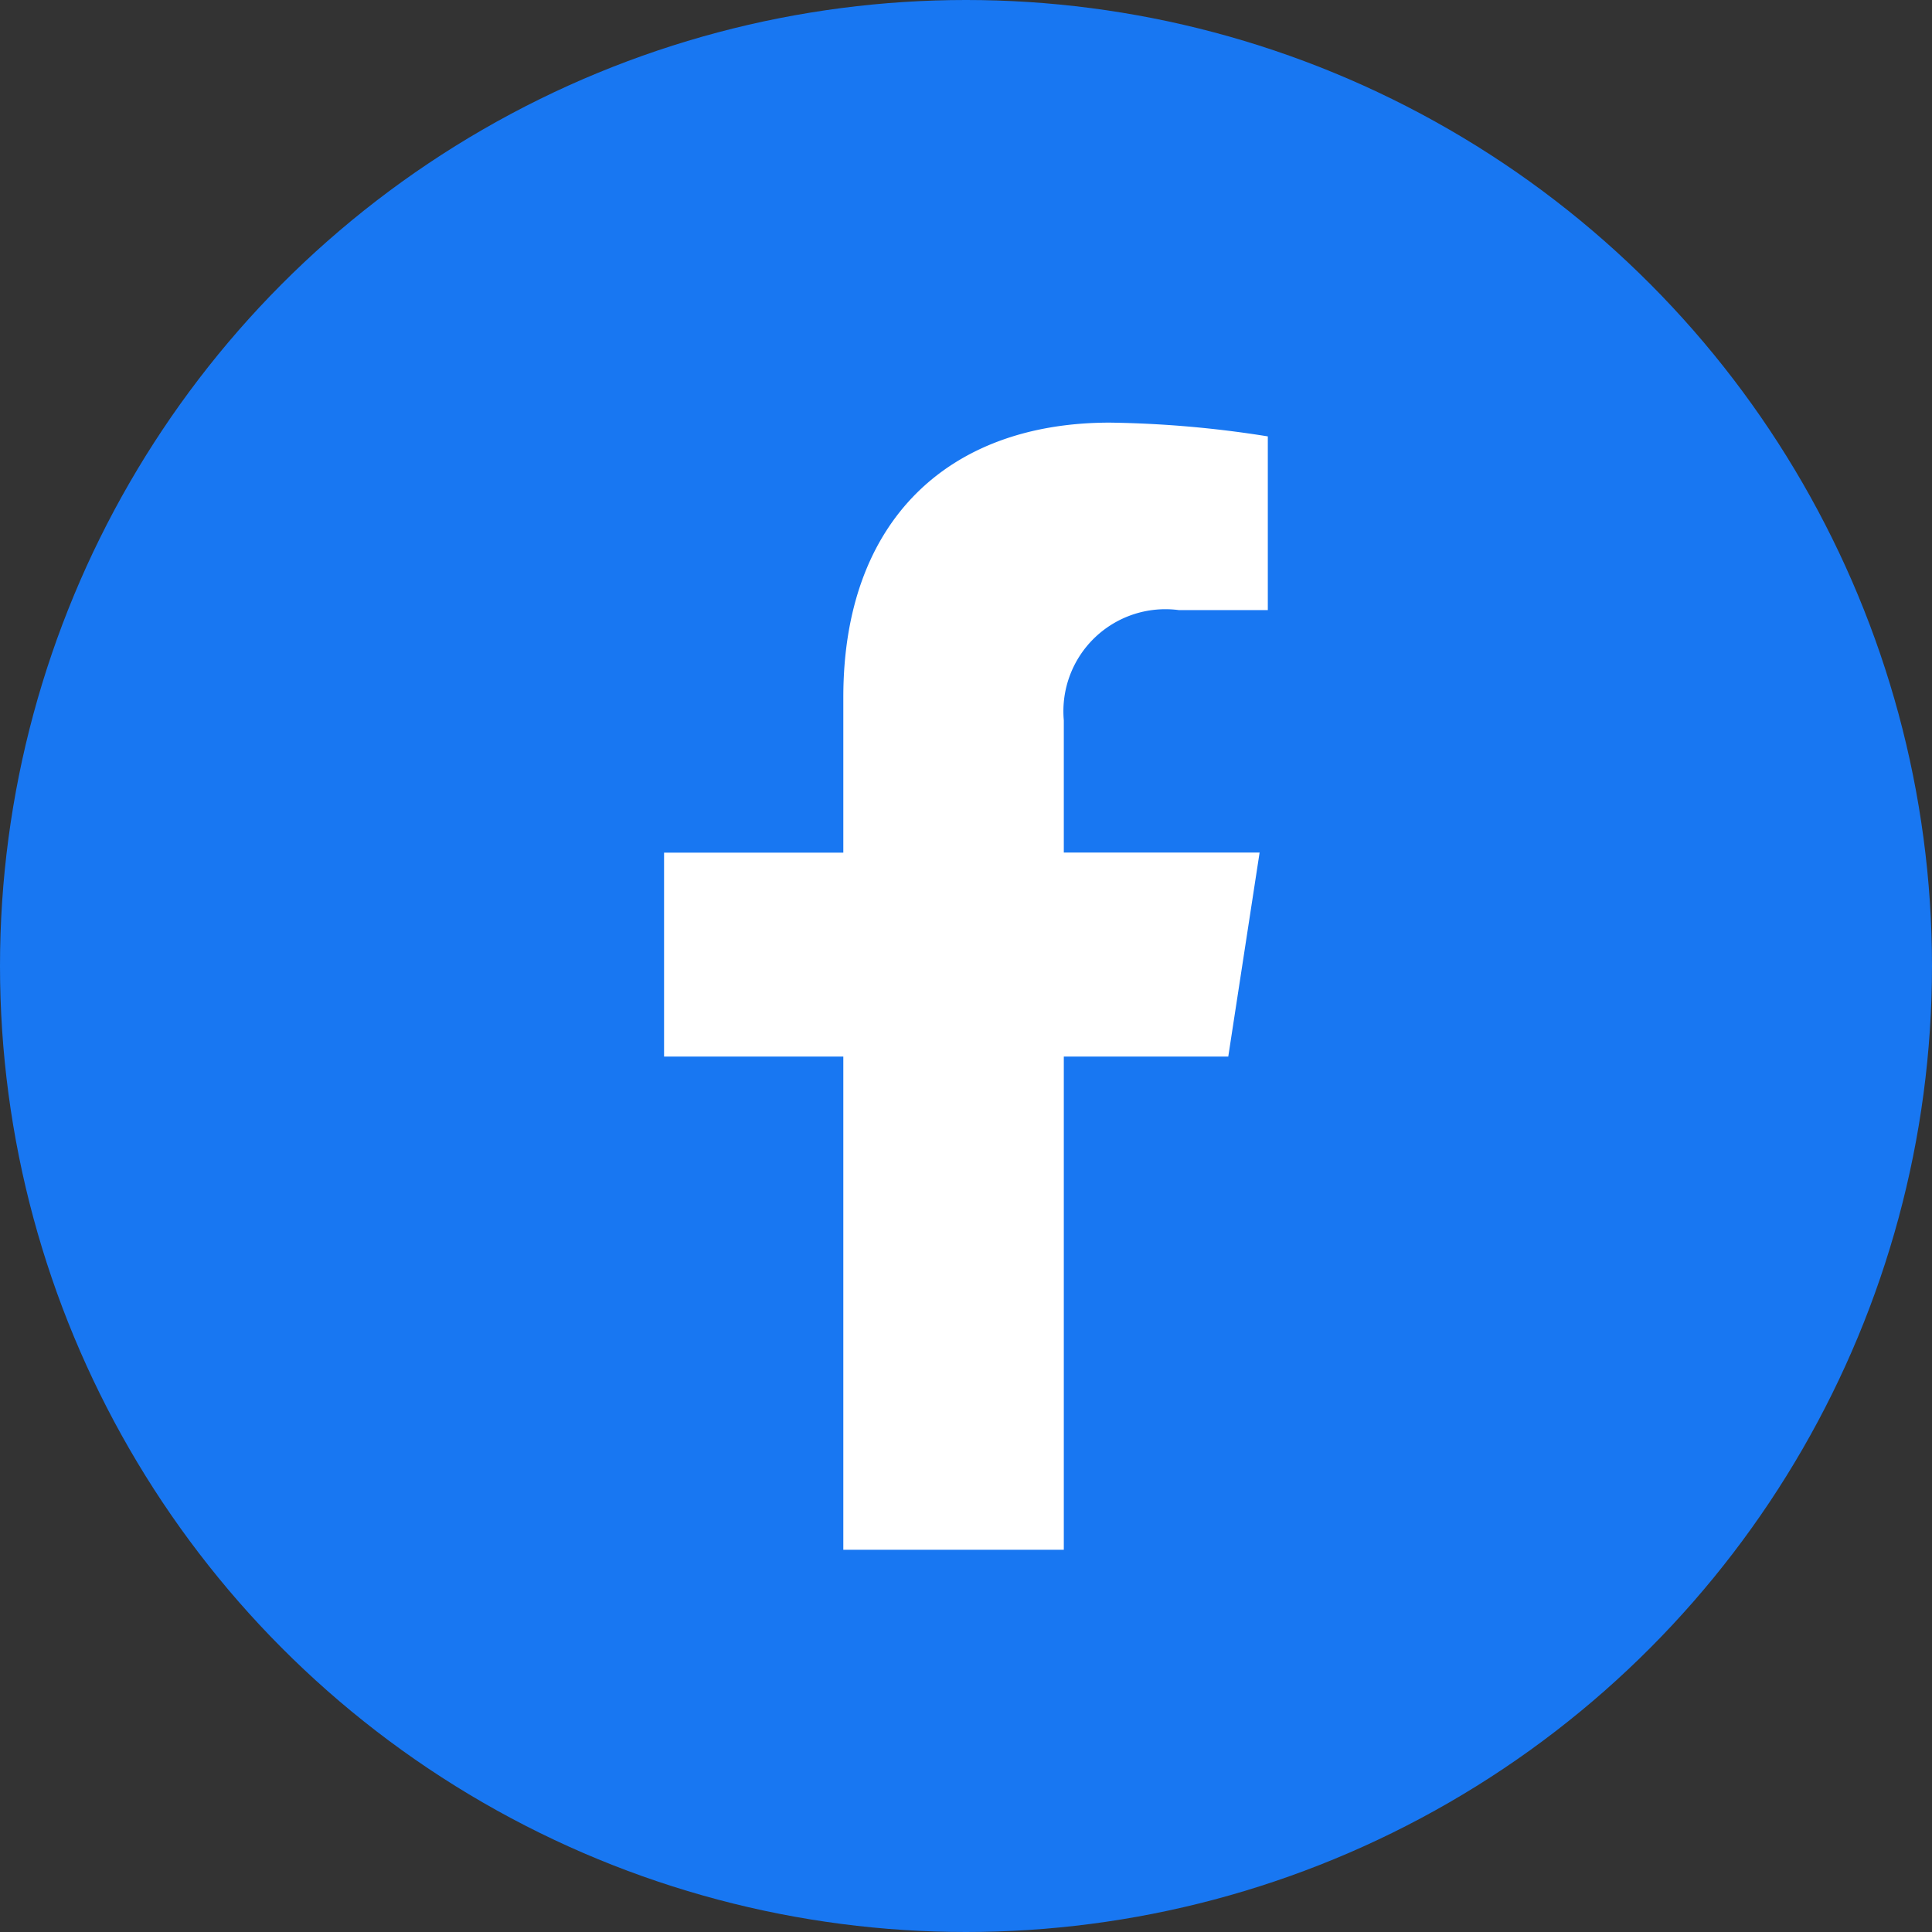
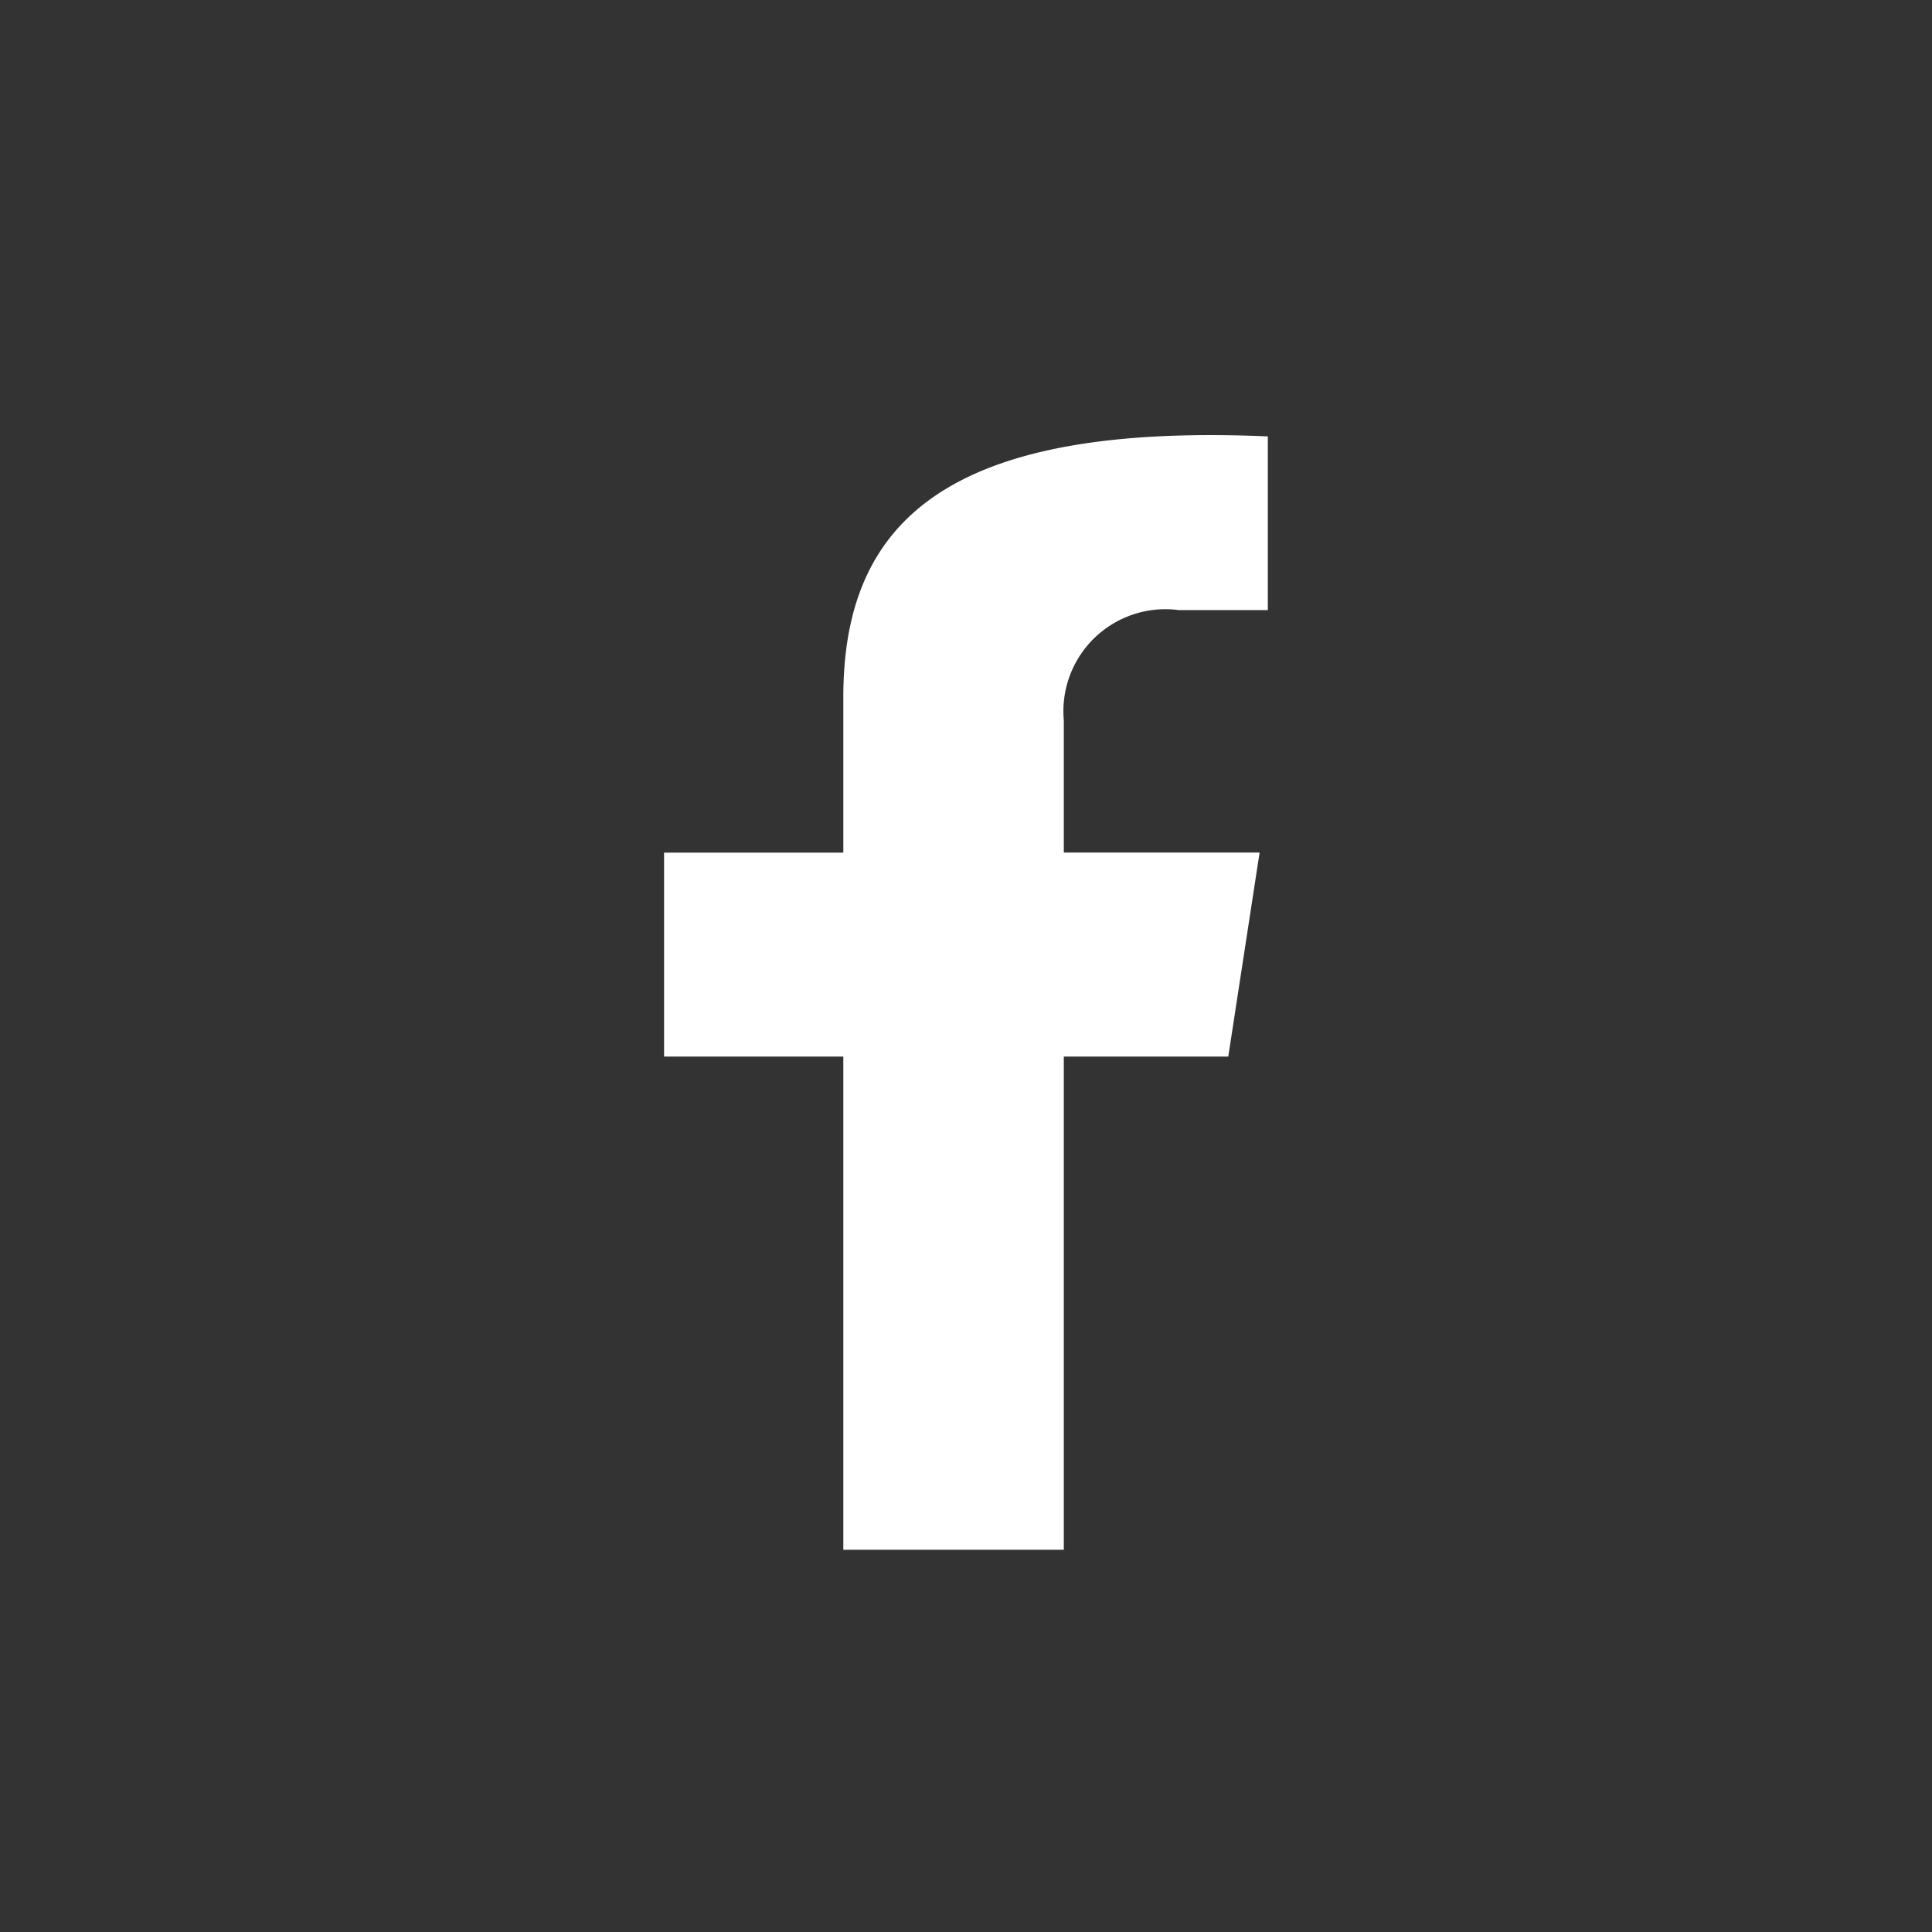
<svg xmlns="http://www.w3.org/2000/svg" width="32" height="32" viewBox="0 0 32 32">
  <rect x="0" y="0" width="32" height="32" fill="#333333" stroke="none" />
  <g id="グループ_892" data-name="グループ 892" transform="translate(-876 -463)">
-     <circle id="楕円形_7" data-name="楕円形 7" cx="16" cy="16" r="16" transform="translate(876 463)" fill="#1877f2" />
    <g id="グループ_219" data-name="グループ 219" transform="translate(803.833 -6475.108)">
-       <path id="Icon_awesome-facebook-f" data-name="Icon awesome-facebook-f" d="M10.954,10.5l.519-3.379H8.23V4.931a1.69,1.69,0,0,1,1.905-1.826h1.474V.228A17.975,17.975,0,0,0,8.993,0C6.323,0,4.578,1.618,4.578,4.548V7.123H1.609V10.5H4.578v8.169H8.23V10.5Z" transform="translate(81.557 6945.108)" fill="#fff" />
+       <path id="Icon_awesome-facebook-f" data-name="Icon awesome-facebook-f" d="M10.954,10.5l.519-3.379H8.23V4.931a1.69,1.69,0,0,1,1.905-1.826h1.474V.228C6.323,0,4.578,1.618,4.578,4.548V7.123H1.609V10.5H4.578v8.169H8.23V10.5Z" transform="translate(81.557 6945.108)" fill="#fff" />
    </g>
  </g>
</svg>